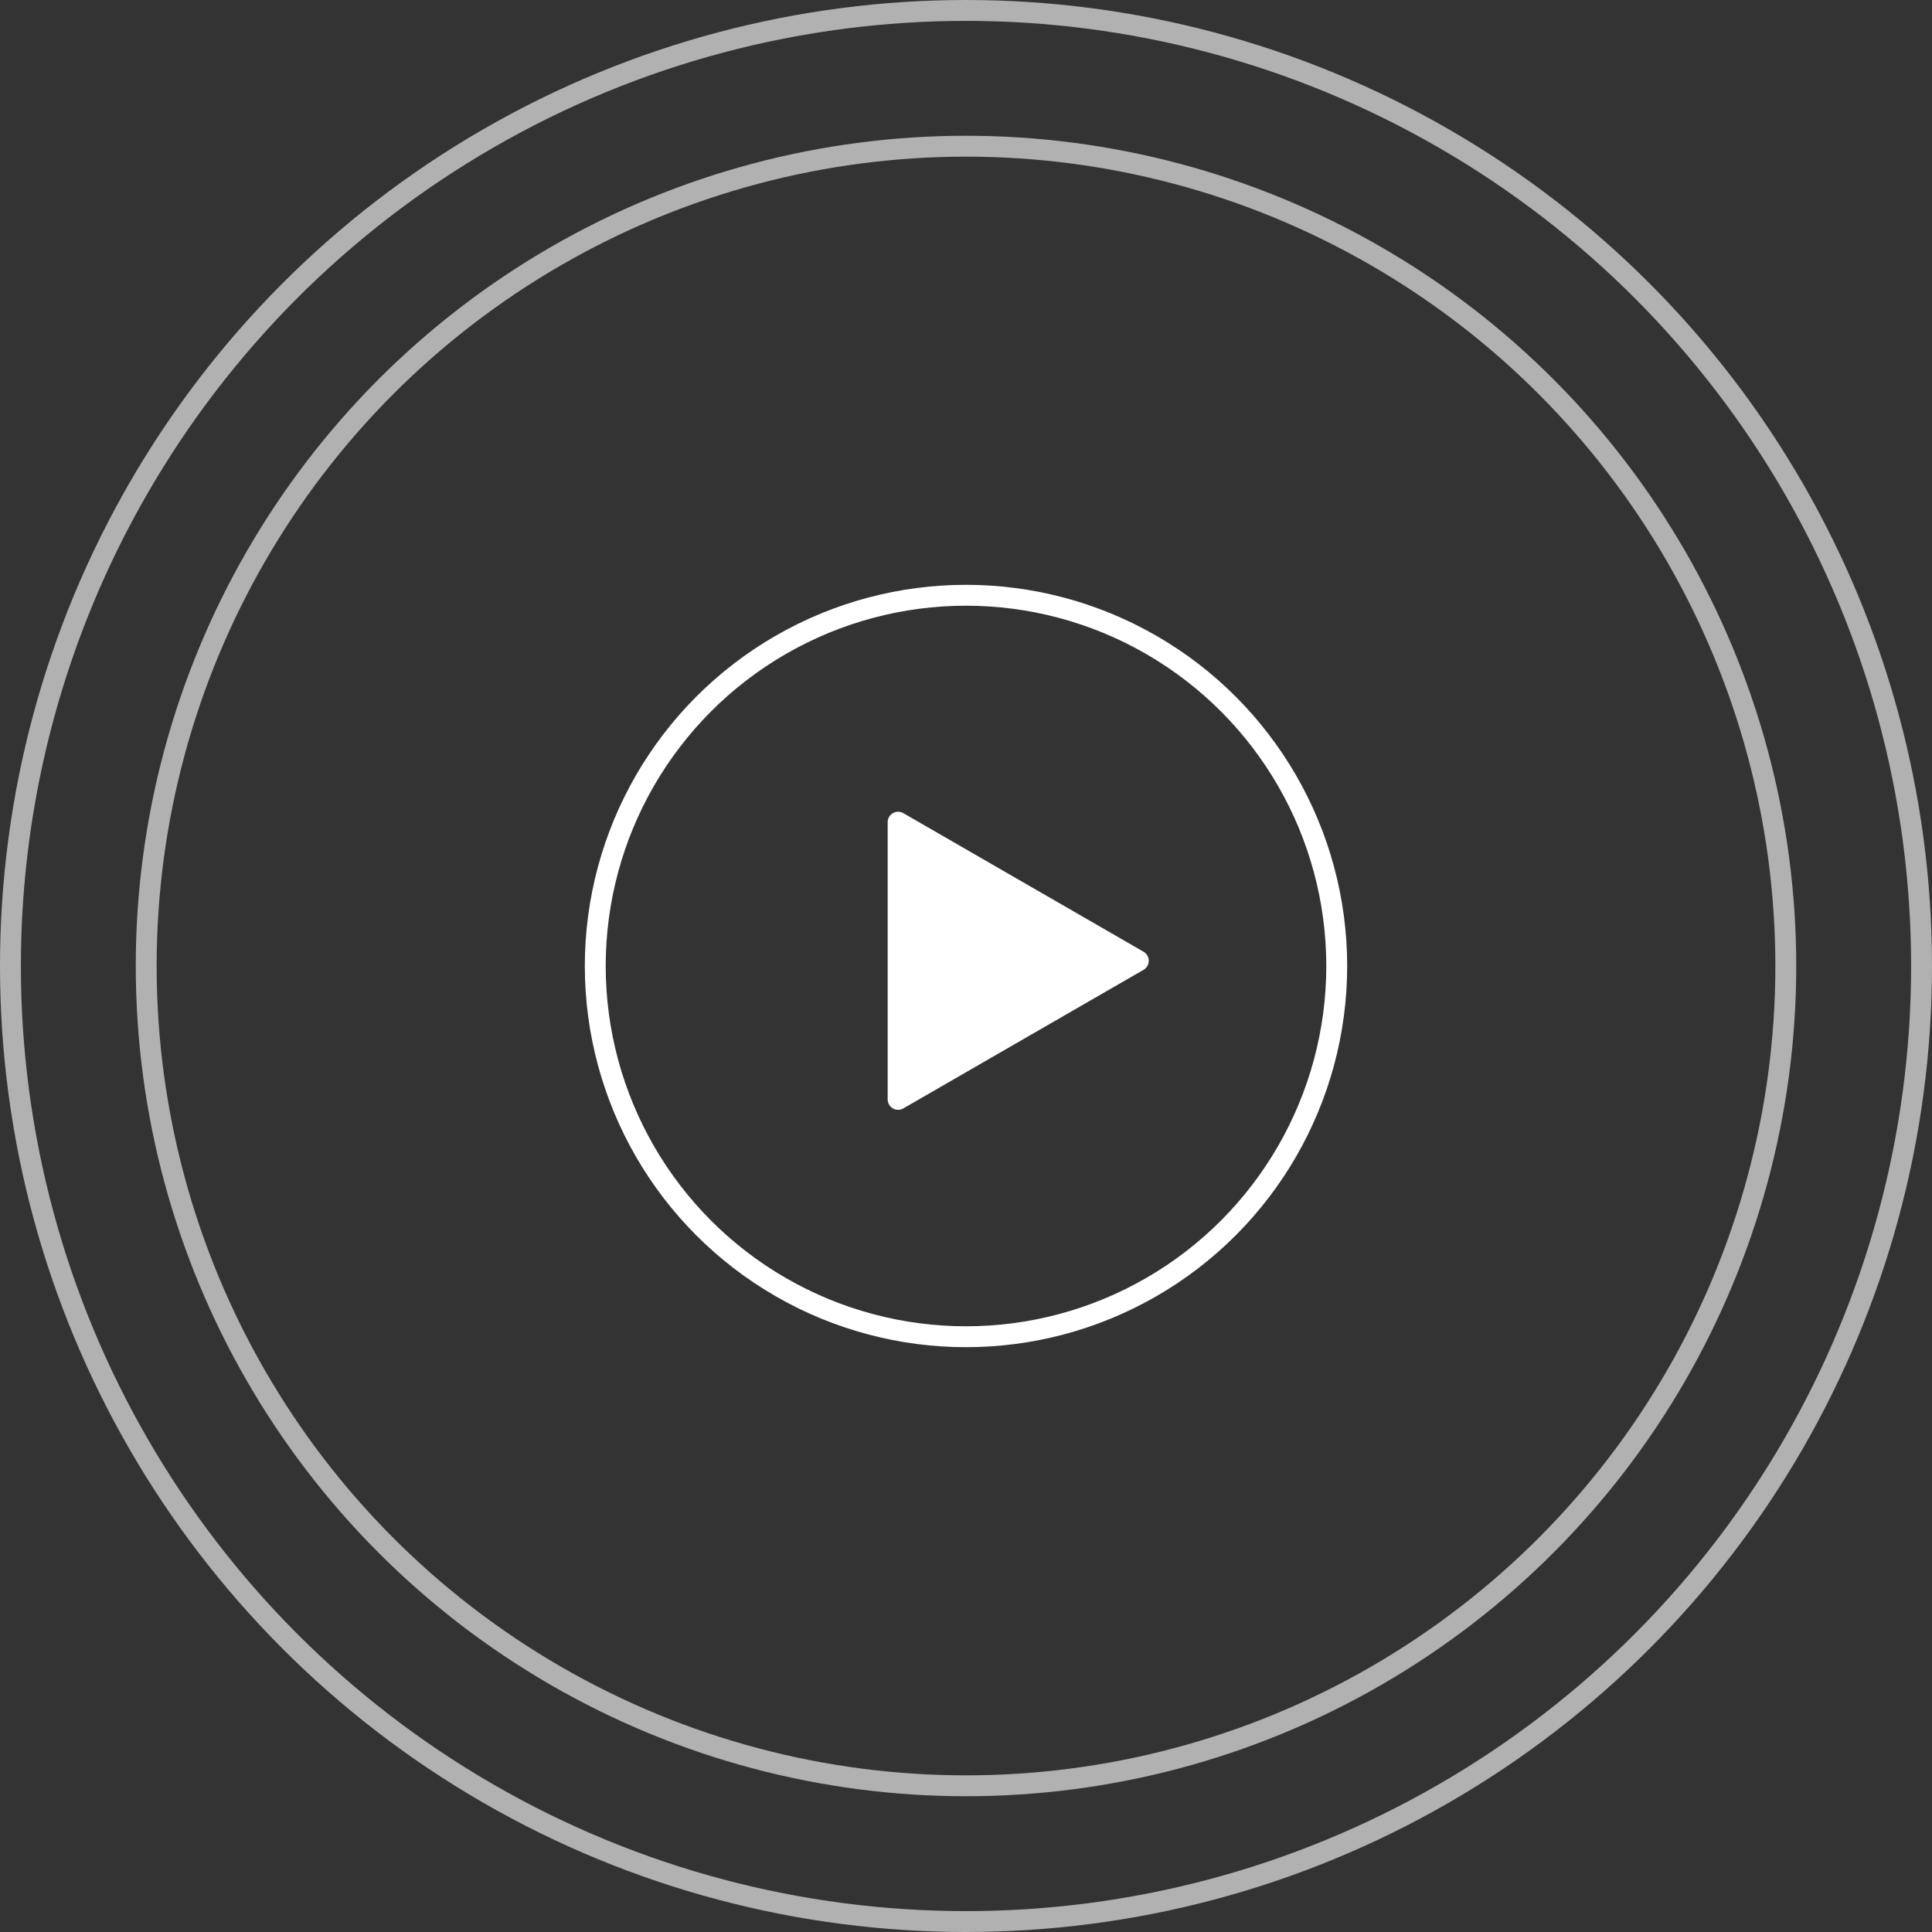
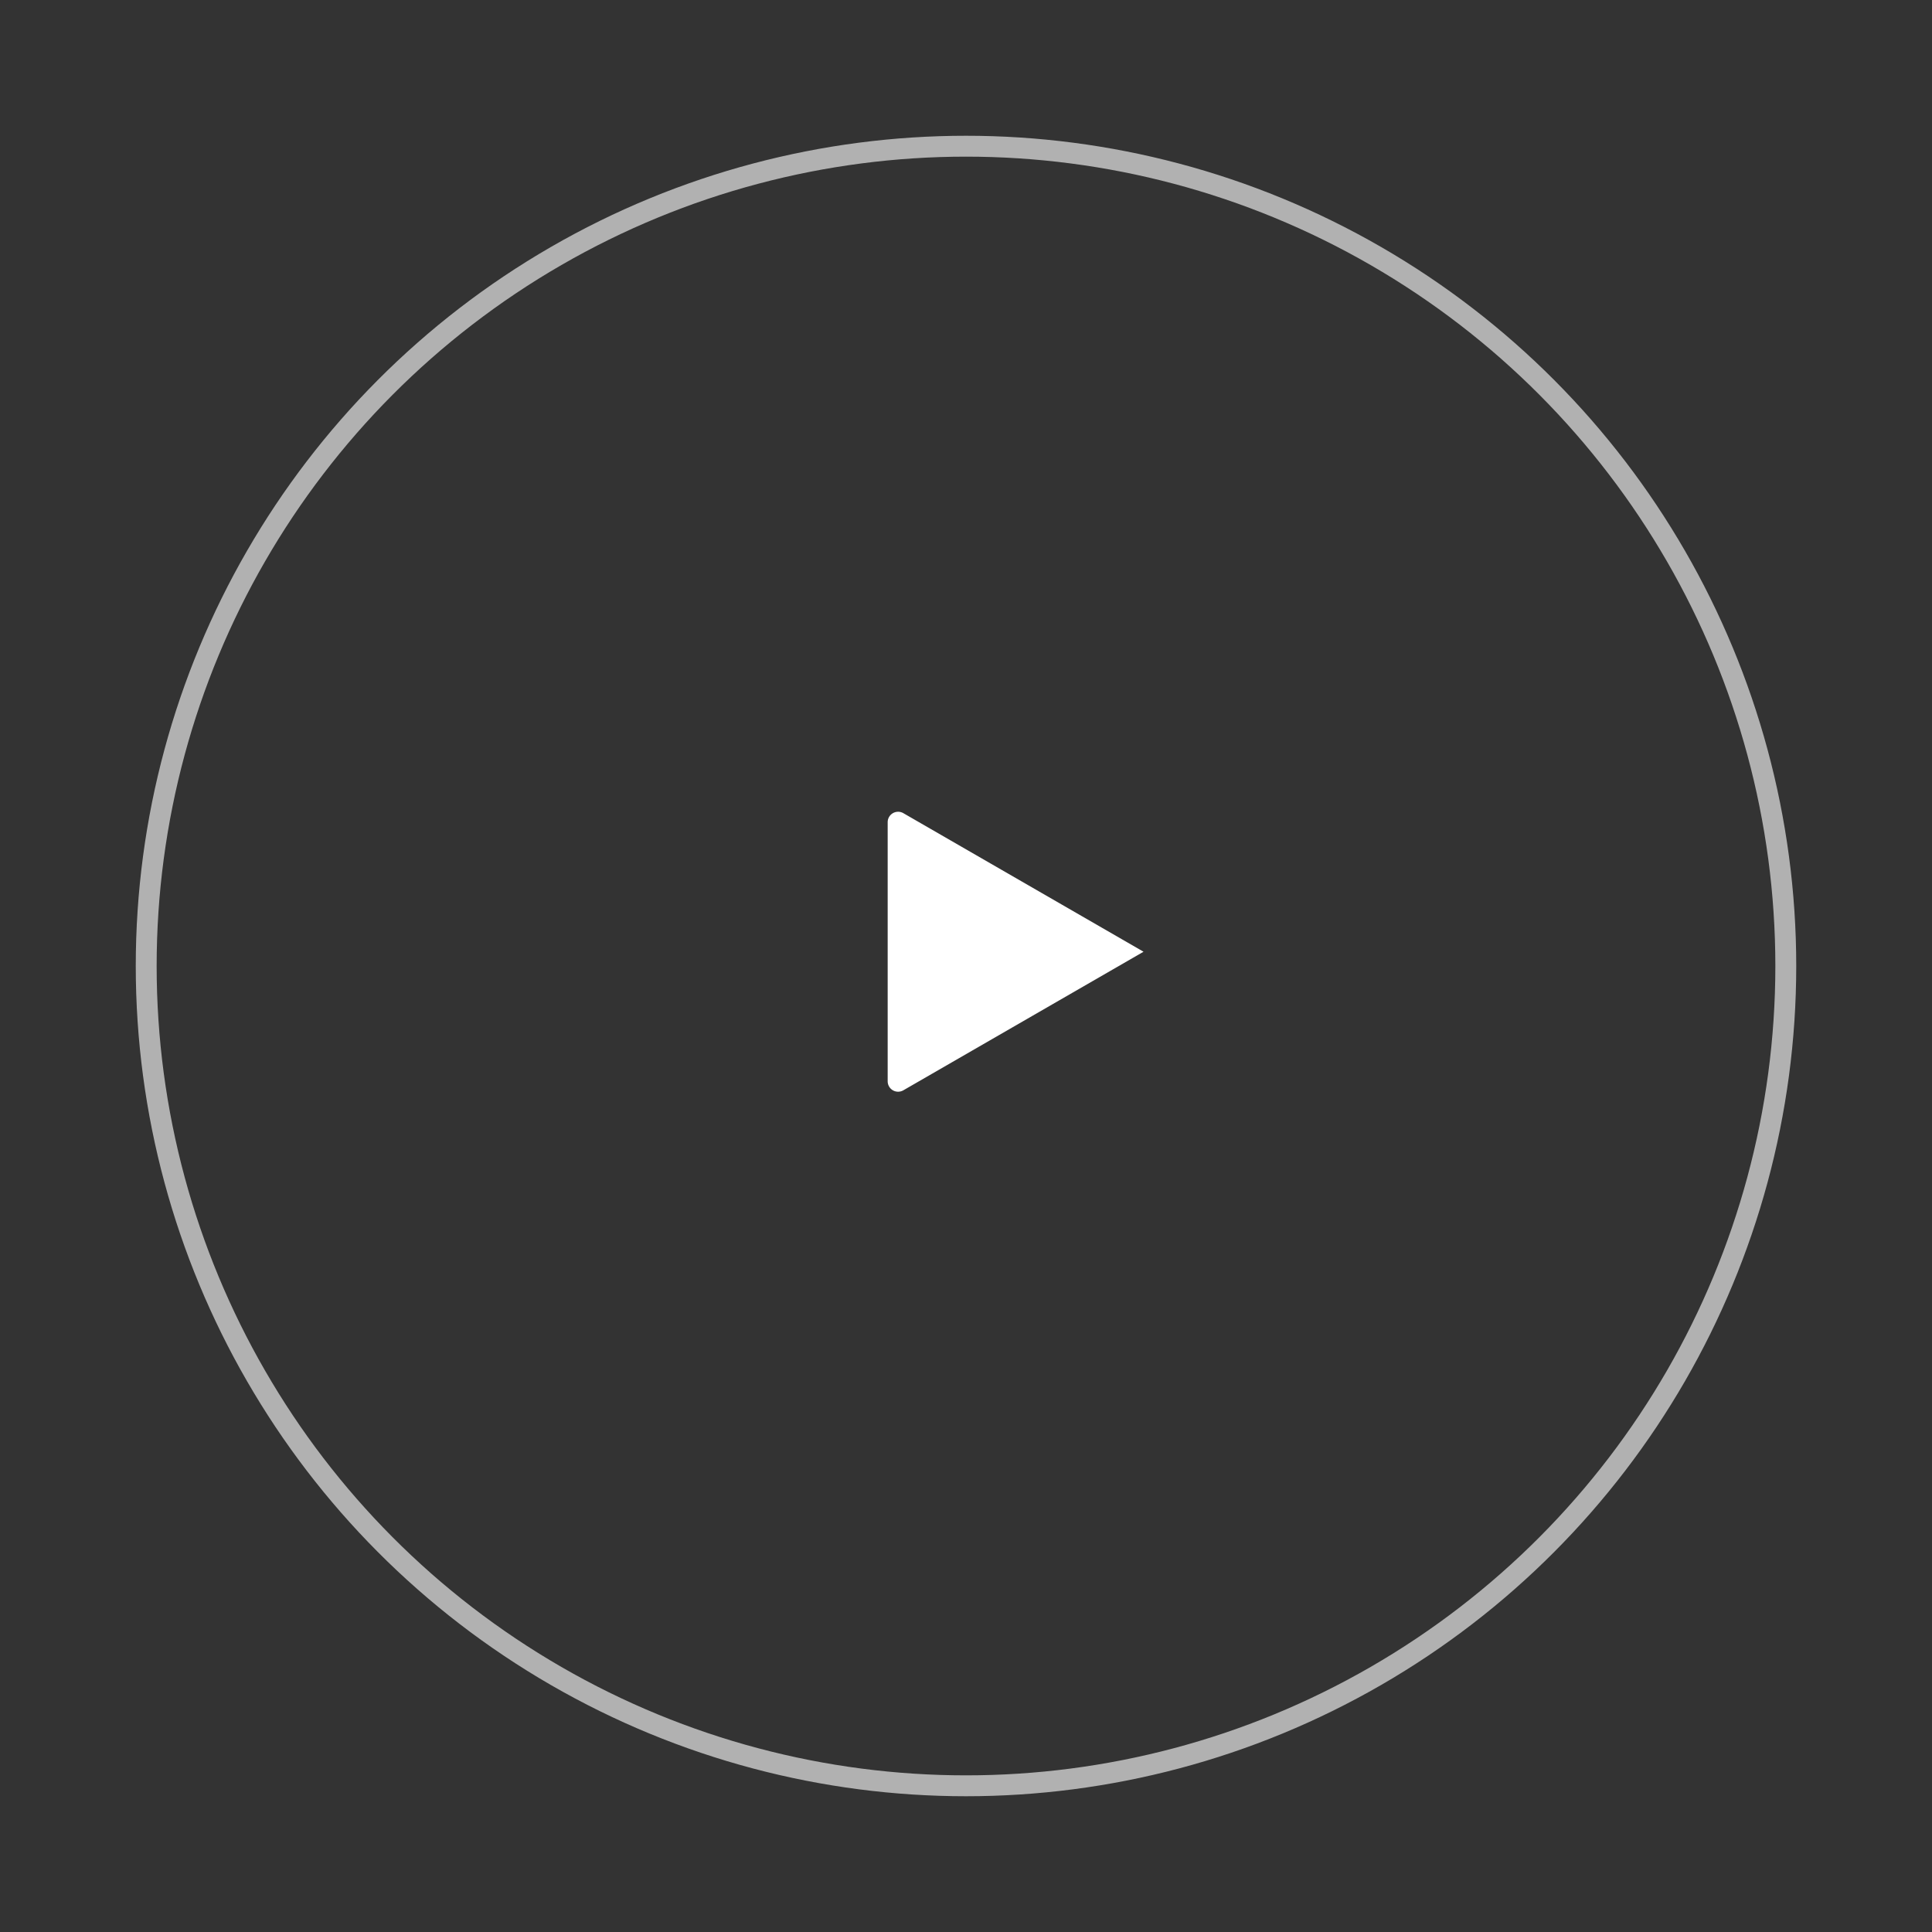
<svg xmlns="http://www.w3.org/2000/svg" id="play_video" data-name="play video" width="185" height="185" viewBox="0 0 185 185">
  <rect x="0" y="0" width="185" height="185" fill="#333333" stroke="none" />
  <g id="Ellipse_5" data-name="Ellipse 5" fill="none" stroke="#fff" stroke-width="2" opacity="0.62">
-     <circle cx="92.5" cy="92.5" r="92.5" stroke="none" />
-     <circle cx="92.5" cy="92.5" r="91.5" fill="none" />
-   </g>
+     </g>
  <g id="Ellipse_6" data-name="Ellipse 6" transform="translate(13 13)" fill="none" stroke="#fff" stroke-width="2" opacity="0.62">
    <circle cx="79.5" cy="79.5" r="79.5" stroke="none" />
    <circle cx="79.5" cy="79.5" r="78.5" fill="none" />
  </g>
  <g id="Ellipse_7" data-name="Ellipse 7" transform="translate(56 56)" fill="none" stroke="#fff" stroke-width="2">
-     <circle cx="36.5" cy="36.5" r="36.5" stroke="none" />
-     <circle cx="36.5" cy="36.5" r="35.5" fill="none" />
-   </g>
-   <path id="Polygon_6" data-name="Polygon 6" d="M14.134,1.5a1,1,0,0,1,1.732,0l13.269,23a1,1,0,0,1-.866,1.5H1.731a1,1,0,0,1-.866-1.5Z" transform="translate(111 77) rotate(90)" fill="#fff" />
+     </g>
+   <path id="Polygon_6" data-name="Polygon 6" d="M14.134,1.5l13.269,23a1,1,0,0,1-.866,1.5H1.731a1,1,0,0,1-.866-1.5Z" transform="translate(111 77) rotate(90)" fill="#fff" />
</svg>